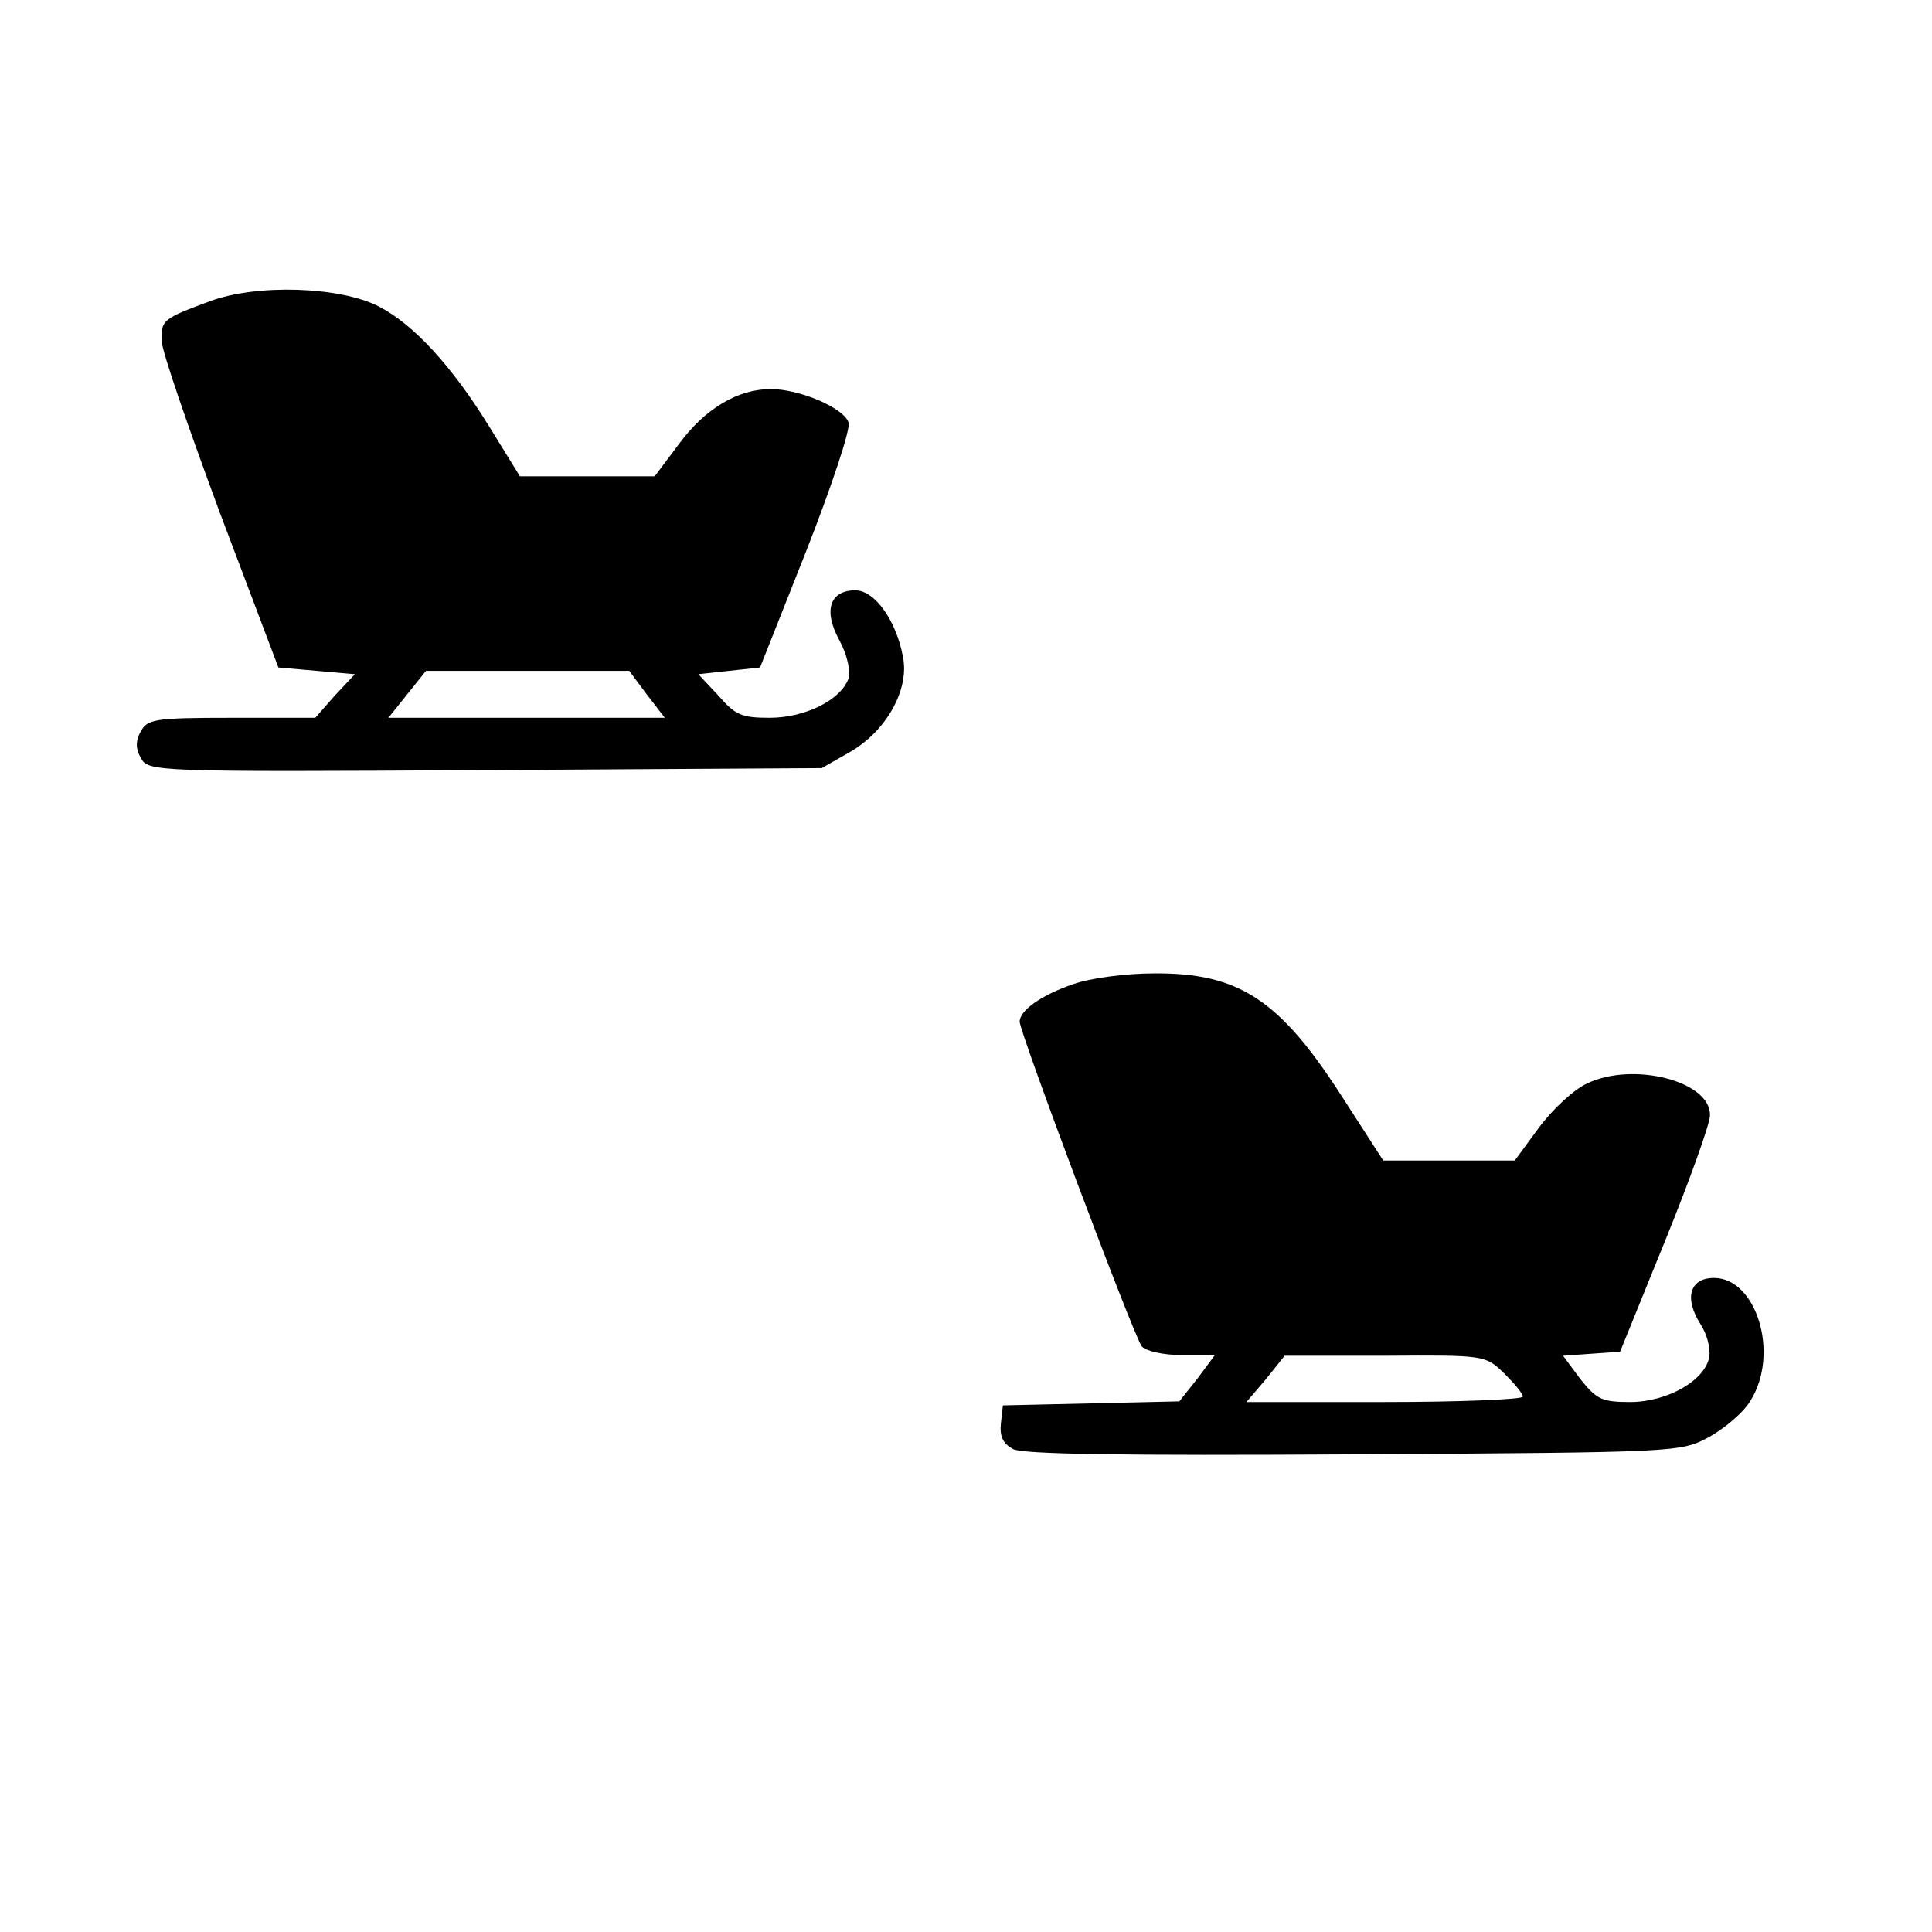
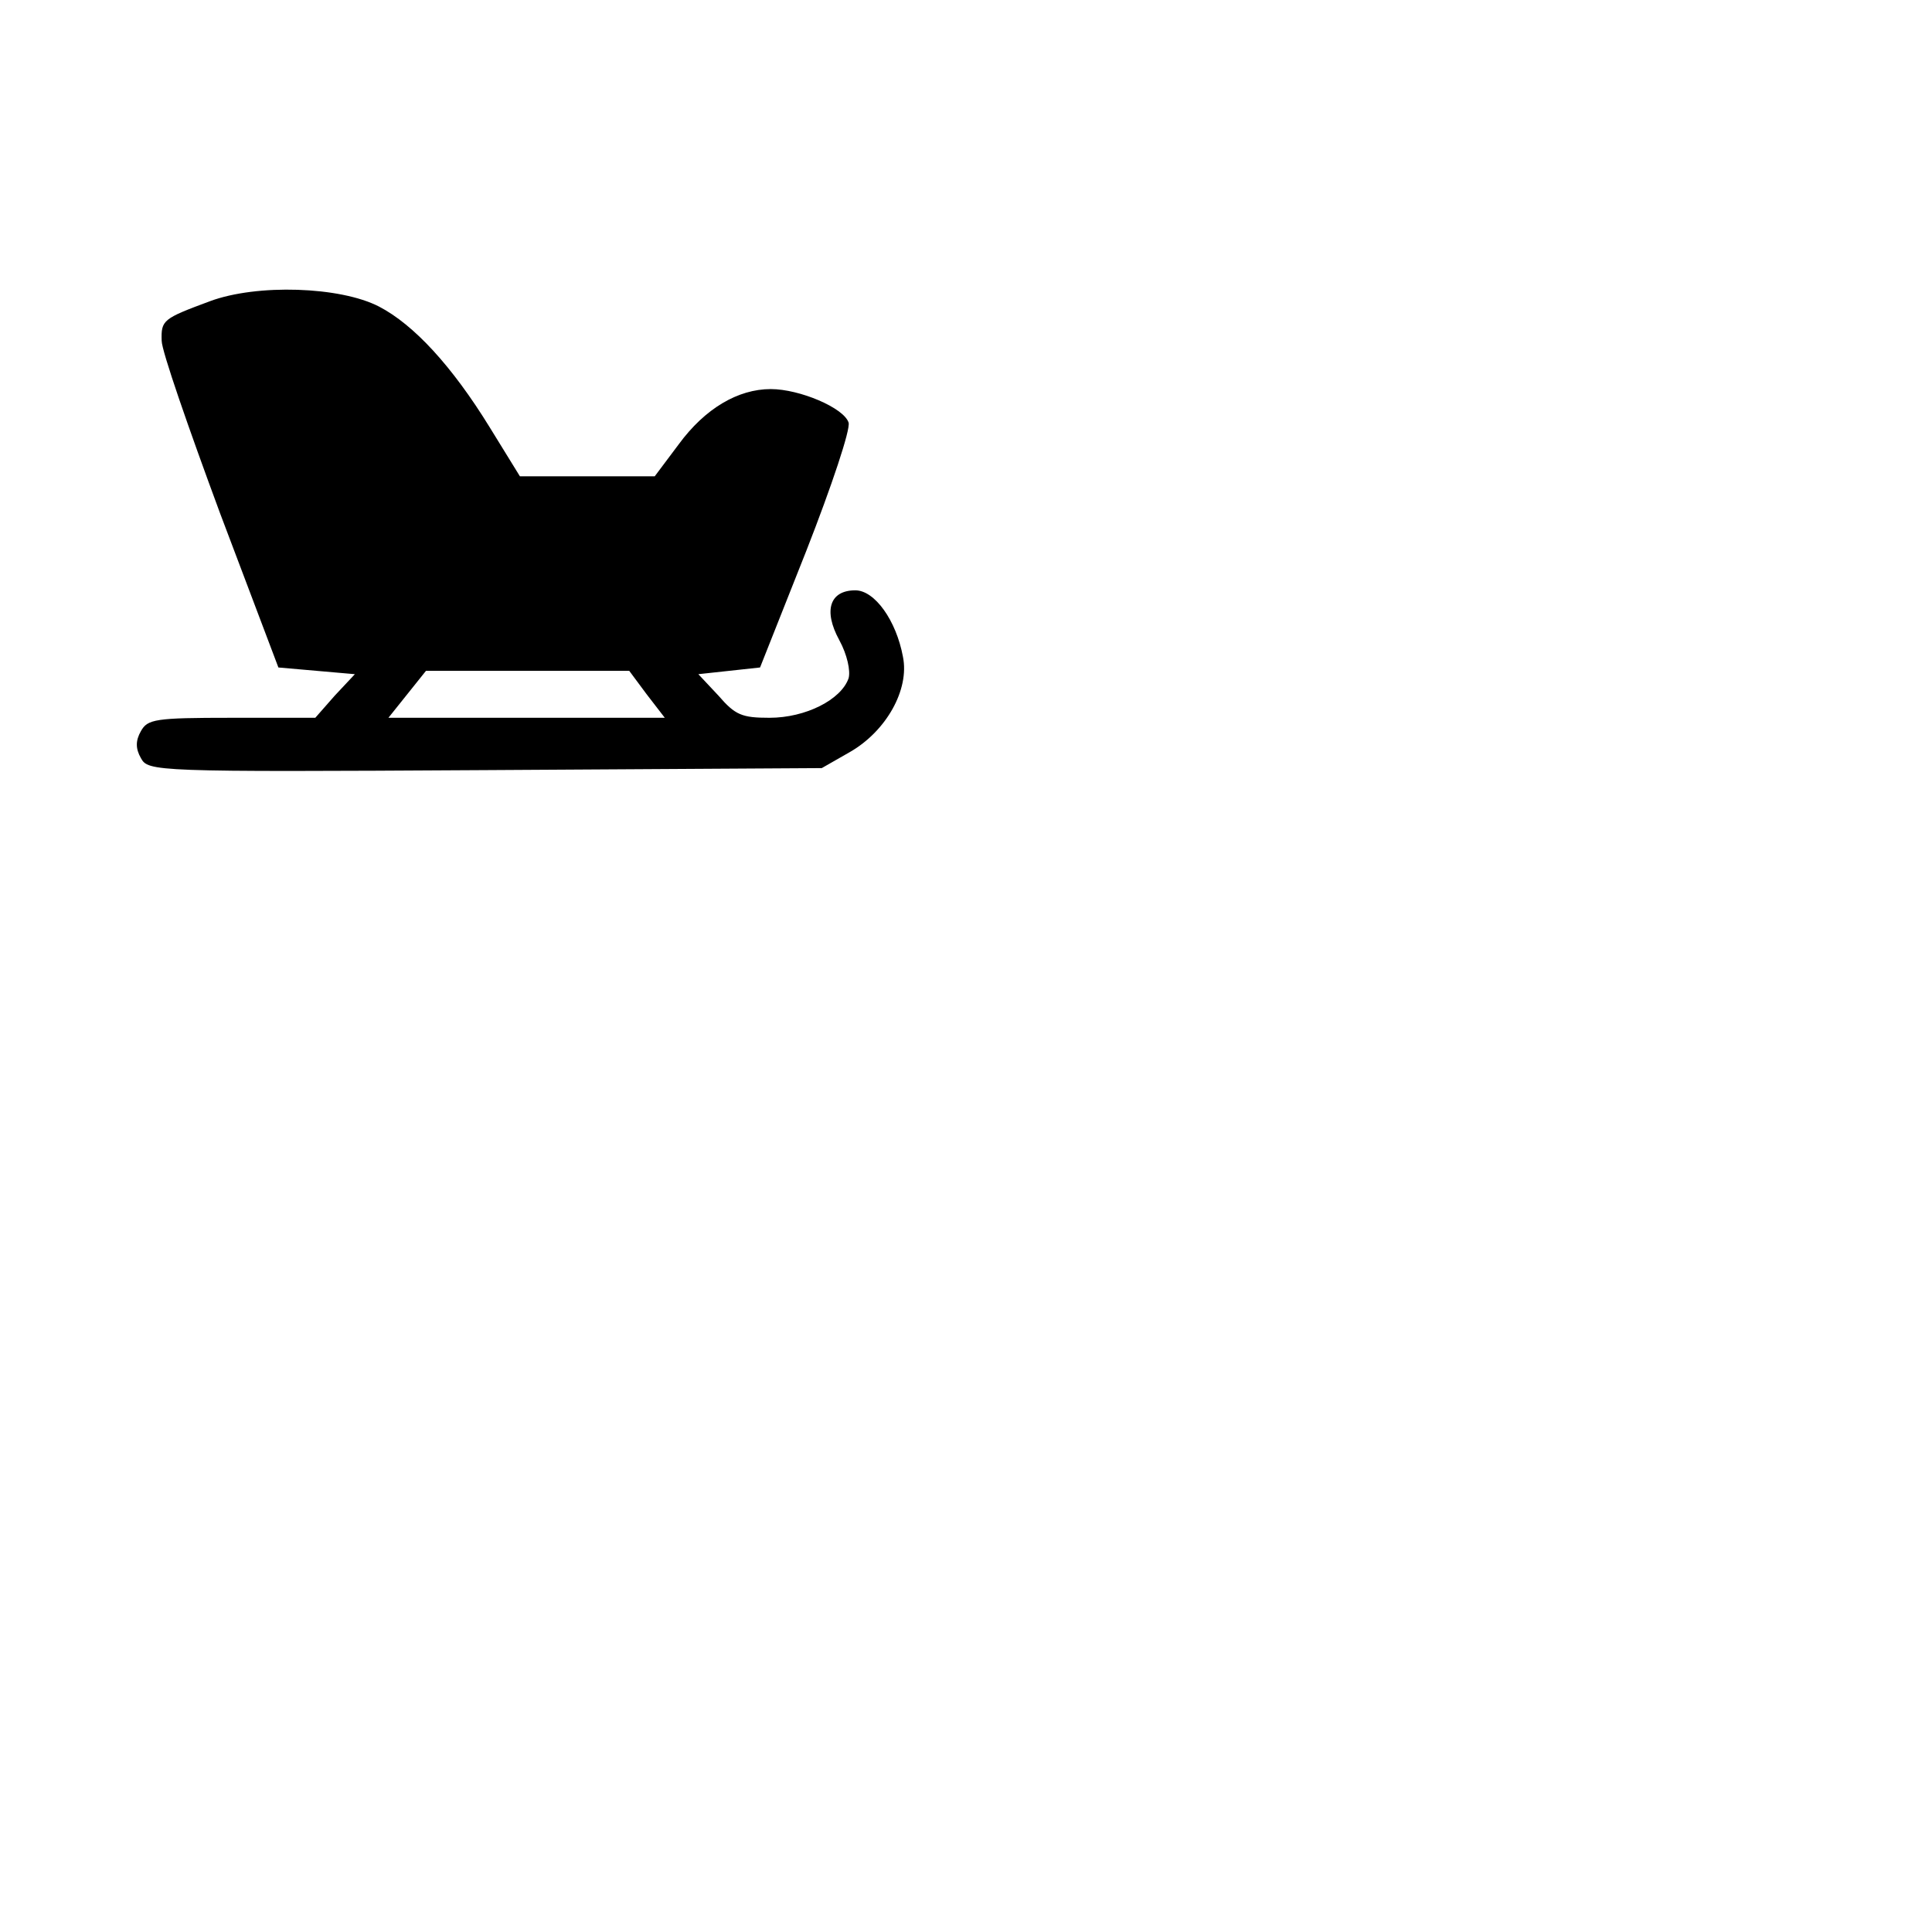
<svg xmlns="http://www.w3.org/2000/svg" version="1.0" width="288" height="288" viewBox="0 0 288 288" preserveAspectRatio="xMidYMid meet">
  <g transform="translate(0,288) scale(0.1,-0.1)" fill="#000000" stroke="none">
    <path d="M313 2431 c-70 -26 -73 -28 -72 -59 0 -15 40 -130 87 -257 l87 -230 57 -5 57 -5 -30 -32 -29 -33 -125 0 c-114 0 -125 -2 -135 -20 -8 -14 -8 -26 0 -40 11 -20 17 -21 513 -18 l502 3 42 24 c54 31 89 93 79 142 -10 54 -42 99 -71 99 -38 0 -48 -30 -24 -74 12 -22 17 -46 14 -57 -11 -32 -64 -59 -118 -59 -41 0 -51 4 -76 33 l-30 32 46 5 46 5 69 174 c38 97 66 181 63 191 -7 22 -73 50 -116 50 -49 0 -98 -29 -137 -82 l-36 -48 -101 0 -100 0 -45 73 c-56 91 -113 153 -165 180 -58 30 -182 34 -252 8z m651 -586 l27 -35 -206 0 -206 0 28 35 28 35 151 0 152 0 26 -35z" />
-     <path d="M1600 1413 c-47 -16 -80 -39 -80 -56 0 -16 171 -471 182 -484 6 -7 32 -13 60 -13 l49 0 -26 -35 -27 -34 -131 -3 -132 -3 -3 -27 c-2 -19 3 -30 18 -38 14 -8 164 -10 508 -8 486 3 487 3 530 26 23 13 52 37 62 55 43 70 8 182 -55 182 -36 0 -45 -30 -20 -69 9 -14 15 -35 13 -48 -5 -35 -62 -68 -118 -68 -42 0 -50 4 -74 34 l-26 35 42 3 43 3 67 165 c37 91 67 175 67 187 2 51 -114 81 -183 48 -20 -9 -52 -39 -72 -66 l-36 -49 -98 0 -98 0 -60 93 c-94 147 -155 187 -282 186 -41 0 -95 -7 -120 -16z m642 -580 c15 -15 28 -30 28 -35 0 -4 -93 -8 -206 -8 l-206 0 29 34 28 35 149 0 c149 1 150 1 178 -26z" />
  </g>
</svg>